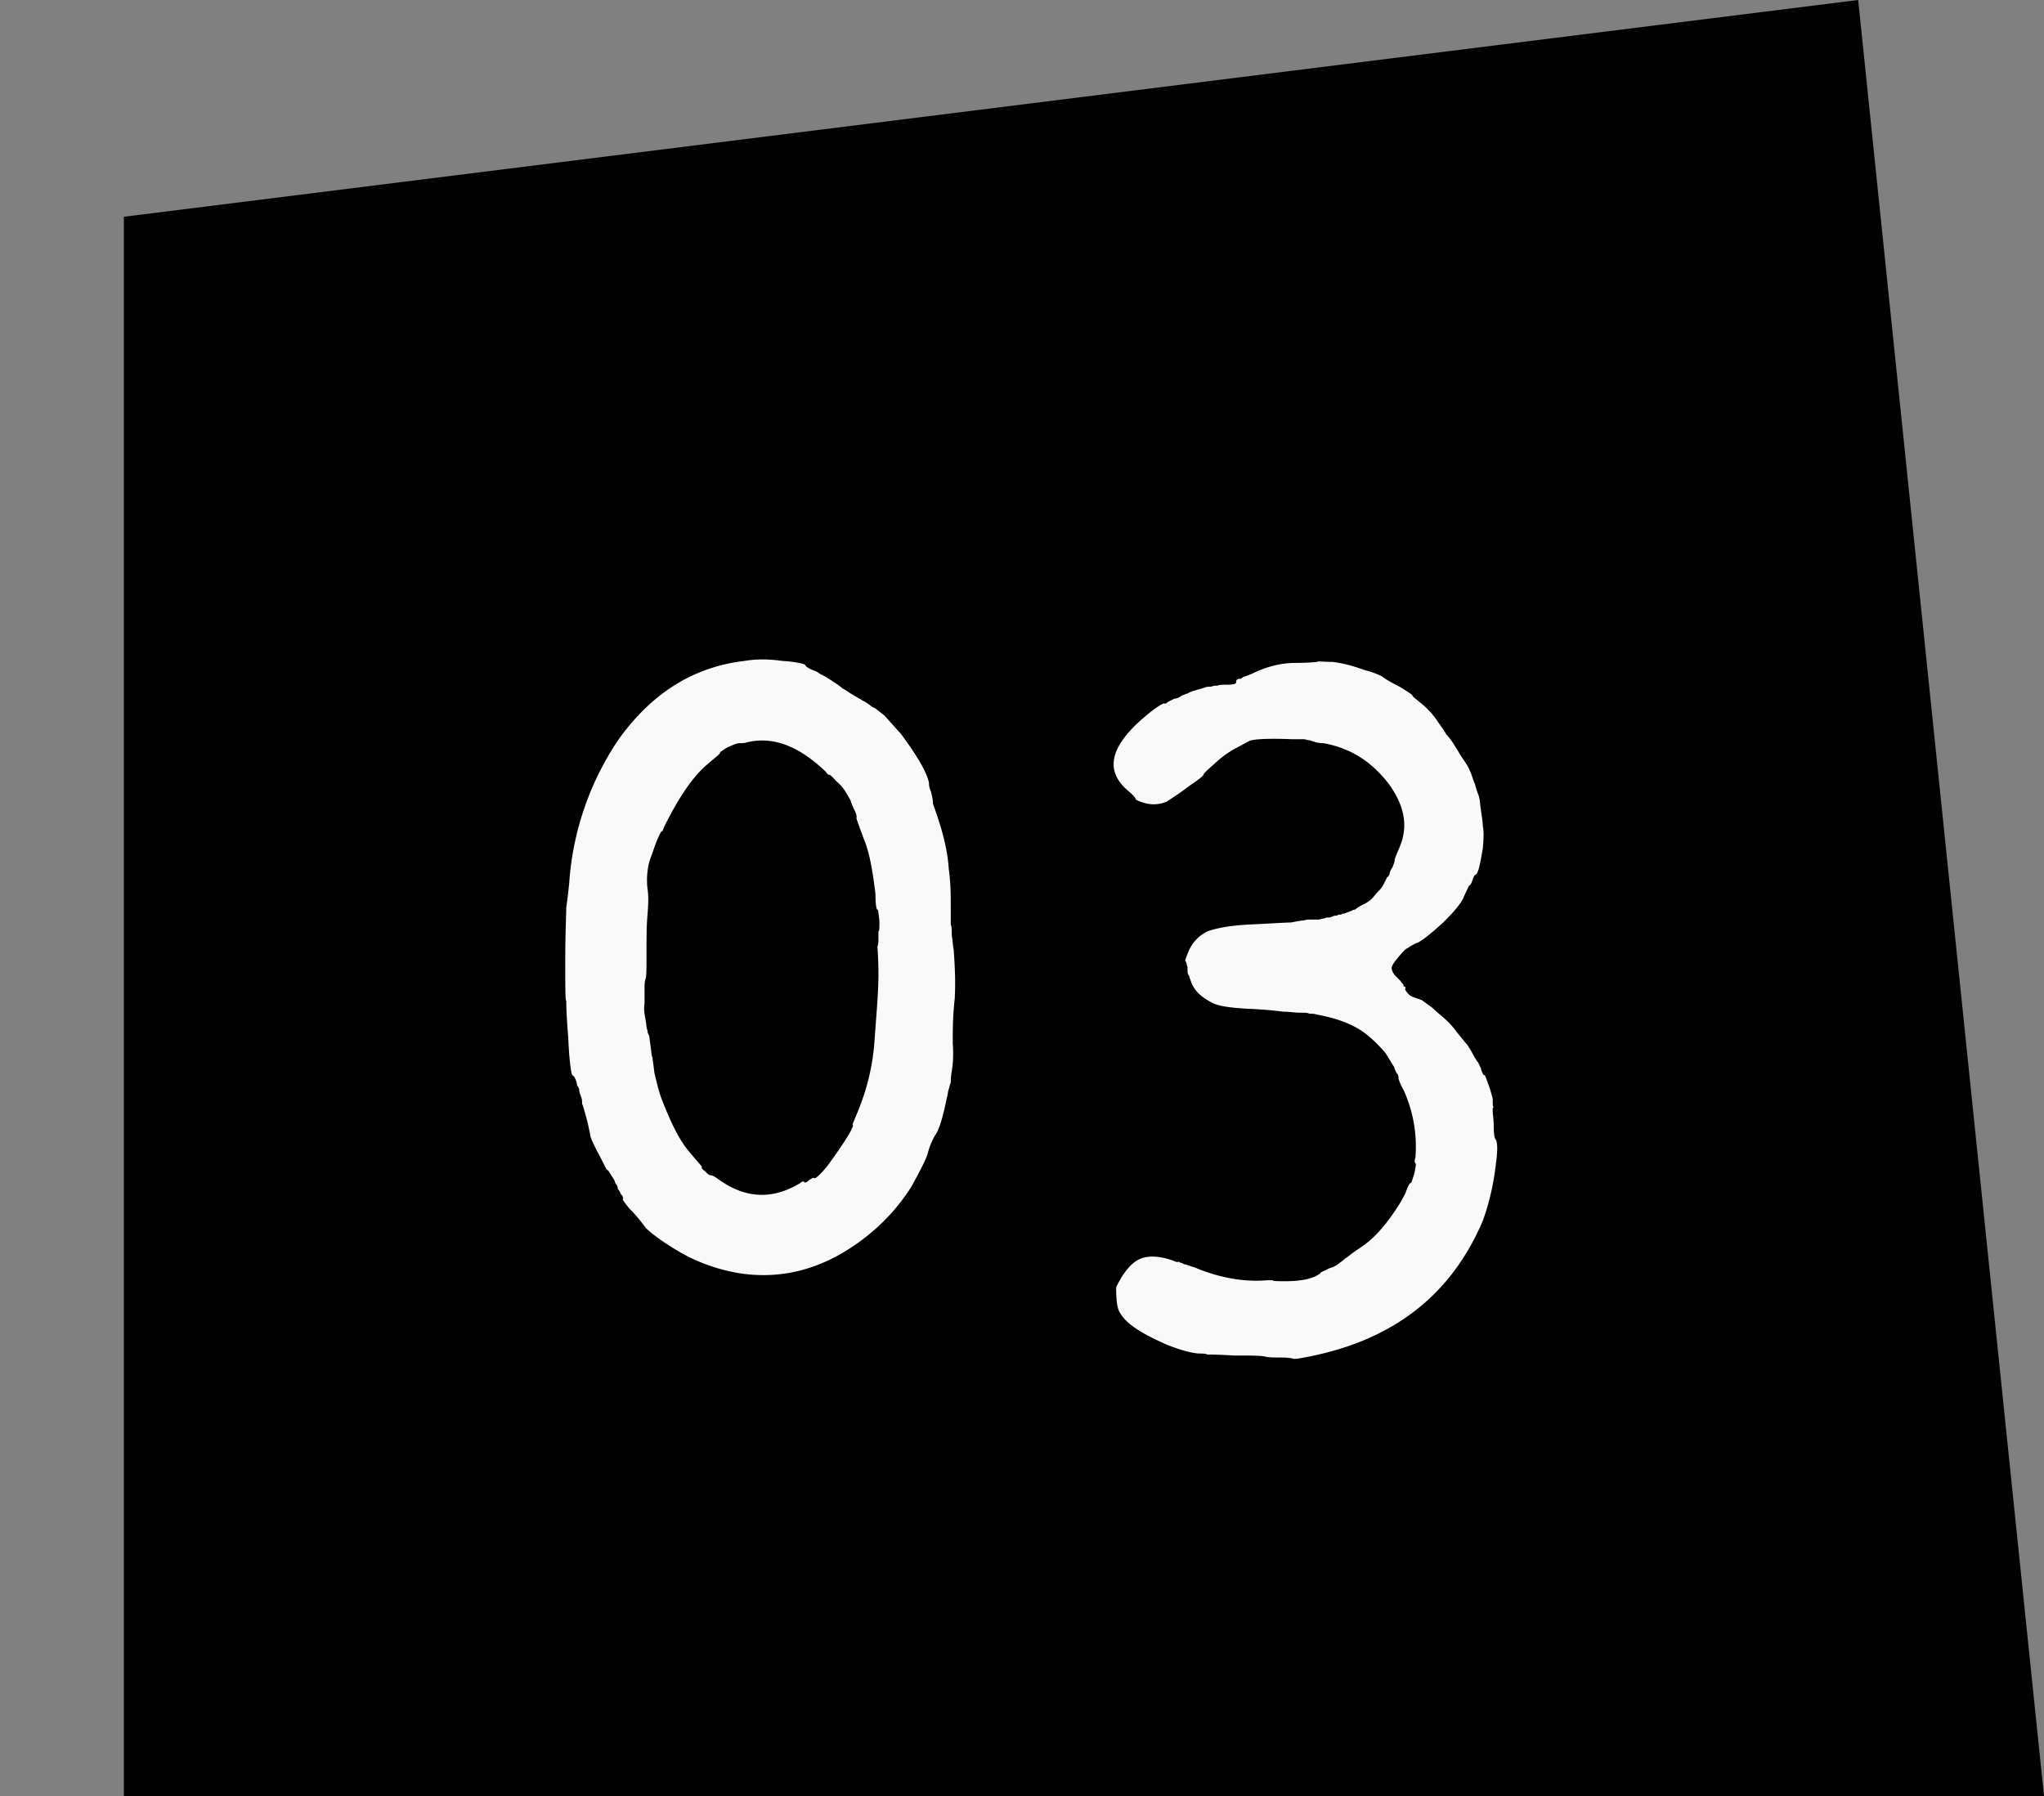
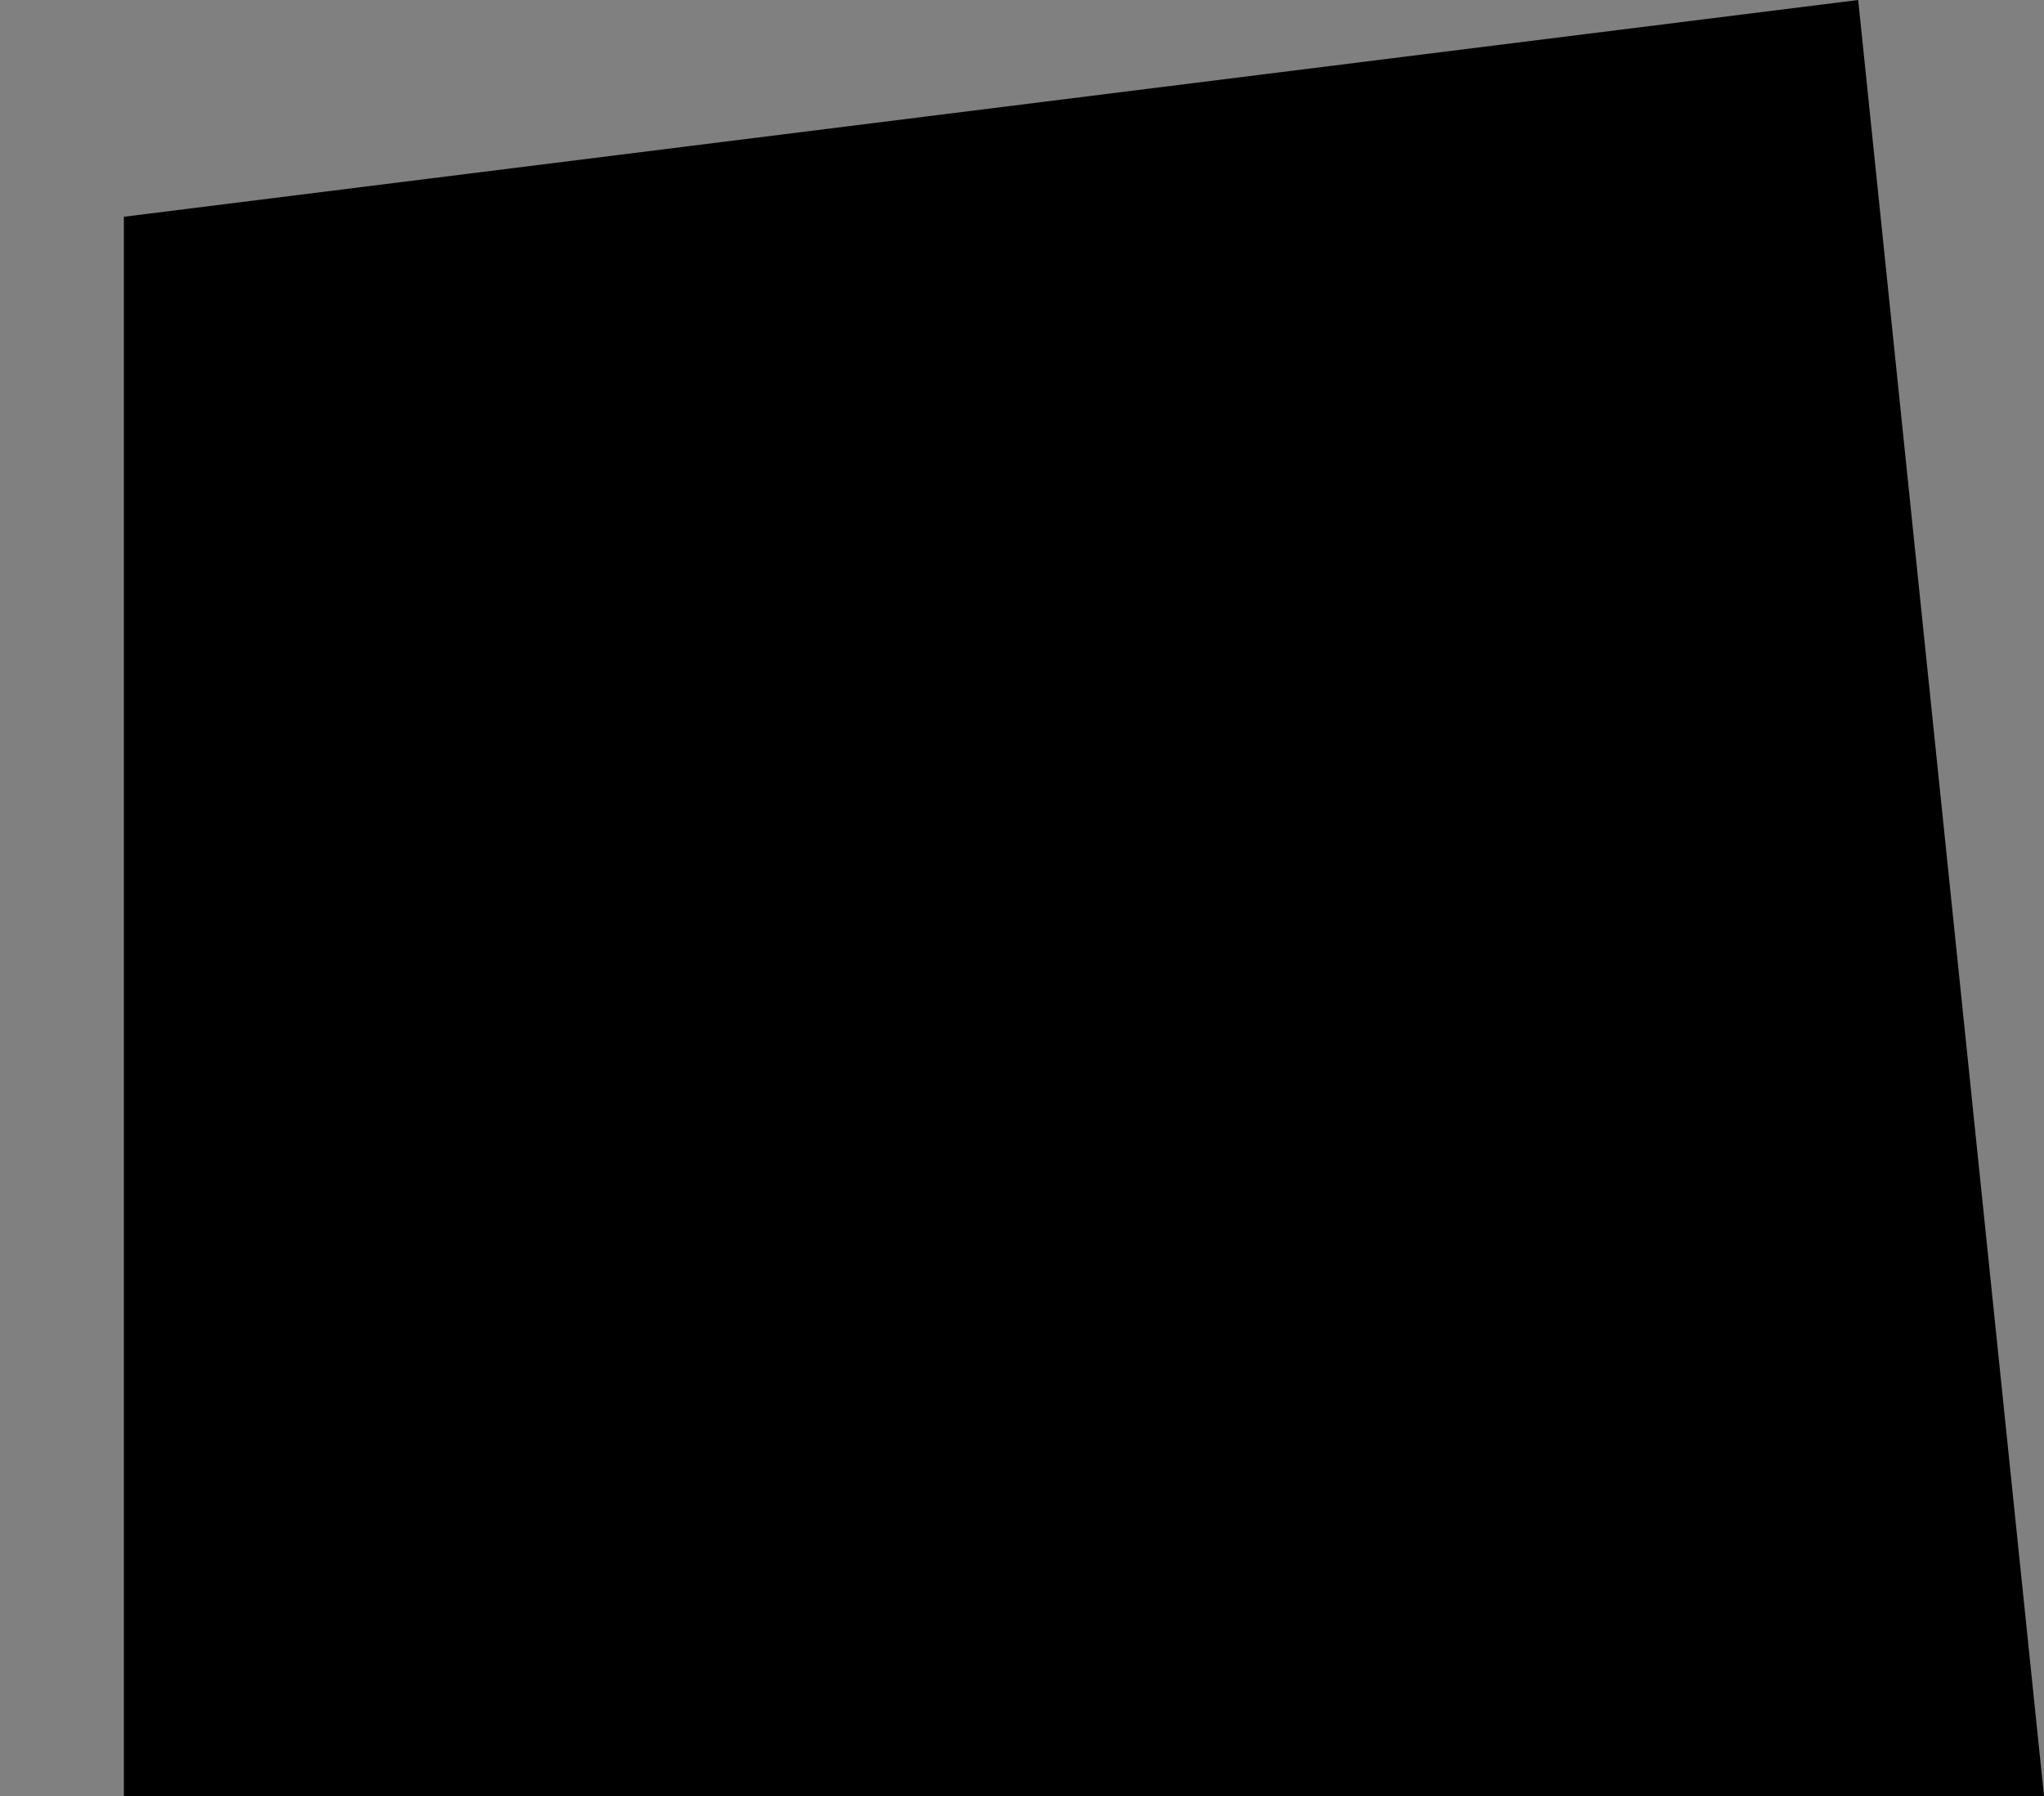
<svg xmlns="http://www.w3.org/2000/svg" width="33" height="29" fill="none">
  <rect width="100%" height="100%" fill="#808080" stroke="none" />
  <path fill="#000" d="M2 3.5V29h31L30 0z" />
-   <path fill="#F9F9F9" d="m14.134 11.44.144.112.272.304c.272.368.416.624.448.784 0 .032 0 .064.032.144.016.064.032.128.032.192.016.048.064.176.128.384.064.224.112.432.128.672.032.24.032.432.032.608v.288c.016.032.016.096.016.176.016.08.016.16.032.24.016.24.032.496.016.784-.032.272-.032.512-.032.72.016.208 0 .352-.016.448s-.016.16-.016.192c-.016.016-.016.048-.032.096s-.016.096-.032.144c-.064.32-.128.528-.192.608a1.2 1.2 0 0 0-.112.272c-.016.08-.112.272-.272.56a3.2 3.2 0 0 1-.704.784c-.64.512-1.328.72-2.064.608a2.9 2.9 0 0 1-.928-.32c-.304-.176-.496-.32-.592-.416a2.3 2.3 0 0 0-.256-.304c-.08-.096-.112-.144-.112-.16.016-.016 0-.048-.032-.08-.016-.048-.032-.064-.048-.08 0-.016 0-.032-.016-.064-.032-.032-.032-.064-.032-.064s-.016-.032-.048-.08-.048-.08-.064-.096c-.016 0-.032-.032-.064-.096l-.048-.096c-.112-.208-.176-.336-.176-.4-.016-.064-.032-.16-.064-.272s-.048-.176-.064-.208c0-.032 0-.08-.016-.112-.016-.048-.032-.08-.032-.128-.016-.032-.016-.048-.032-.048 0 0 0-.032-.016-.08s-.032-.08-.064-.096c-.016-.032-.048-.224-.064-.608-.032-.384-.032-.576-.032-.592-.016 0-.016-.224-.016-.656 0-.448.016-.72.016-.848.016-.112.032-.24.048-.4a4.7 4.7 0 0 1 .8-2.32c.528-.736 1.2-1.168 2.032-1.264.192-.032.384-.032.608 0 .24.016.352.048.368.064.016.032.048.048.112.08.048.016.08.032.08.032a.5.5 0 0 0 .112.064c.08.048.128.08.176.112s.096.064.128.096c.048.016.096.064.16.096.048.032.112.064.16.096a.6.6 0 0 1 .144.096zm-.8 1.024c-.432-.416-.848-.576-1.264-.48-.048.016-.08.016-.128.016s-.112.032-.192.064c-.08.048-.128.08-.128.096s-.064.064-.176.16c-.256.208-.48.544-.72 1.024l-.032.08c-.016-.016-.048.048-.112.208-.048.144-.08.224-.096.272a1.2 1.2 0 0 0-.032.448c.016.096.016.224 0 .416-.016.176-.016.384-.016.624s0 .384-.016.416c-.016.048-.016.096-.016.16v.24c-.016.08 0 .176.016.256.016.096.016.144.032.176 0 .016 0 .032.016.064.016.016.016.08.032.176.016.112.016.176.032.192 0 .032.016.112.032.256.032.128.064.288.128.448.144.368.272.624.416.8s.224.256.224.272c-.016 0 0 .032.048.064.032.032.064.064.08.064.032 0 .064.016.112.048.448.336.896.352 1.344.08.032-.032.064-.032.064-.016.016.016.048 0 .08-.032.048-.032.08-.048.08-.032.016.016.096-.048.224-.208.304-.416.432-.64.4-.656 0-.016.016-.048.048-.128.16-.368.272-.768.304-1.216s.064-.8.064-1.072-.016-.432-.016-.464c.016-.032.016-.08.016-.112v-.128c.016 0 .016-.064.016-.176-.016-.112-.016-.176-.032-.176s-.032-.08-.032-.256c-.048-.384-.096-.672-.192-.896-.08-.224-.128-.336-.112-.336 0-.016 0-.064-.048-.144-.032-.08-.048-.112-.048-.128 0 0-.016-.032-.064-.112a.7.7 0 0 0-.176-.208c-.064-.08-.112-.112-.112-.096 0 0-.016 0-.048-.048m9.614 3.68.176.128s.048.048.144.128.176.16.256.272c.08.096.128.16.16.192.032.048.064.096.096.16s.064.096.064.112c.016 0 .032.048.064.112.016.064.032.096.048.112h.016c.08.192.112.32.128.384 0 .08 0 .128.016.144H24.1v.064c0 .032.016.128.016.24 0 .128.016.192.032.208.032.048.032.192 0 .416a4 4 0 0 1-.208.896c-.512 1.2-1.44 1.92-2.8 2.192-.16.032-.256.048-.272.032 0 0-.064-.016-.176-.016s-.208 0-.272-.016-.24-.016-.496-.016c-.256-.016-.4-.016-.432-.016-.032-.016-.064-.016-.112-.016-.112 0-.304-.048-.544-.144-.4-.176-.656-.336-.752-.512-.048-.064-.064-.208-.064-.416.08-.16.16-.288.272-.384.144-.128.352-.144.64-.048.064.032.096.032.096.016l.016.016a.3.3 0 0 1 .08.032c.032 0 .096.032.16.048.416.176.816.24 1.184.208h.08c0 .016.08.016.208.016.272 0 .464-.048.56-.128 0-.016.048-.032.144-.08a.4.4 0 0 0 .176-.096c.032-.016.064-.048.08-.064.032-.016.048-.032.048-.032s.08-.064.224-.16q.216-.144.432-.432c.144-.192.224-.336.272-.432.032-.096.064-.16.08-.16s.032-.064.064-.16c.016-.096.032-.144.016-.16q-.024-.024 0-.096a2.2 2.2 0 0 0-.192-1.088 1 1 0 0 1-.08-.176c0-.016 0-.048-.016-.08-.032-.032-.032-.064-.048-.08 0-.032-.016-.048-.048-.096-.016-.032-.048-.08-.096-.16a2.3 2.3 0 0 0-.288-.288q-.288-.24-.816-.336c-.048-.016-.096-.016-.128-.016-.032-.016-.08-.016-.16-.016s-.16-.016-.256-.016a7 7 0 0 0-.592-.048c-.288-.016-.48-.048-.56-.096-.192-.096-.304-.208-.352-.368-.016-.032-.016-.064-.032-.08s-.016-.064-.016-.128c-.016-.048-.016-.08-.032-.096-.016 0 .016-.08.064-.192a.63.63 0 0 1 .288-.288c.128-.048.352-.096.688-.112.352-.016.56-.032.656-.032.096-.016.16-.032.208-.032.048-.016.08-.016.096-.016h.16c.048-.016.096-.016.112-.032.032 0 .064 0 .096-.016s.064-.016.08-.016c.016-.016.032-.016.064-.016.016-.016.032-.016.048-.016l.128-.048s.016-.016.048-.016a.6.6 0 0 1 .128-.08.6.6 0 0 0 .144-.096c.032-.032.064-.08.112-.128a.4.4 0 0 0 .096-.144c.032-.048.032-.08.048-.08 0 0 .016-.016.032-.048 0-.032.016-.064.048-.112.016-.048.032-.08.032-.112 0-.016.032-.096.08-.208.144-.336.08-.672-.176-1.024-.272-.352-.608-.576-1.056-.656-.08 0-.128-.016-.176-.032-.032-.016-.08-.016-.128-.032h-.208c-.4-.016-.64 0-.688.032-.064.032-.144.08-.24.128a1.7 1.7 0 0 0-.32.24c-.112.096-.176.16-.176.176s-.08.08-.224.176c-.144.112-.272.192-.368.256a.54.54 0 0 1-.32.032c-.128-.032-.176-.064-.176-.064 0-.016-.032-.064-.128-.144-.416-.352-.272-.784.416-1.312.112-.08.176-.112.176-.096s.016 0 .064-.032l.096-.048c.016 0 .032 0 .064-.016s.048-.032.048-.032c.016 0 .032-.016.048-.016.032-.016.032-.016.048-.016 0 0 .016-.016.064-.032.032-.016.064-.016.096-.032a1 1 0 0 0 .112-.032c.032-.016.08-.016.112-.016.032-.016.064-.016.096-.016.032-.016.096-.016.176-.016s.128-.016.128-.032c0-.048.016-.064.08-.064l.016-.016c.016 0 .016 0 .016-.016h.016s.048-.016.128-.048c.256-.128.496-.176.704-.176.224 0 .336-.016.352-.016 0-.016.096 0 .24 0 .16.016.336.064.512.128.176.048.288.096.32.128.048.032.128.08.256.144.128.08.208.128.208.144s.048.048.144.128c.08.064.16.144.24.256.064.096.128.176.16.24a1 1 0 0 1 .112.144c.032.048.08.128.128.208.064.096.112.16.144.24.032.064.048.144.08.208.016.064.032.112.048.16.032.064.032.144.048.256s.032.208.032.272c.016.064.016.176 0 .352-.048.288-.08.432-.128.432 0 0-.016.016-.032.064s-.032.096-.064.112a4 4 0 0 0-.096.208c-.048.096-.16.224-.32.384-.16.144-.288.256-.4.32a.7.7 0 0 0-.176.096c-.016 0-.048.032-.08.064-.112.128-.176.208-.176.256 0 .032.016.064.048.112l.048.048.048.048c.016.032.048.048.048.08.016.016.016.016.032.016v.016c-.016.016 0 .048.032.08.032.048.08.064.128.08.032.016.064.016.08.032z" />
</svg>